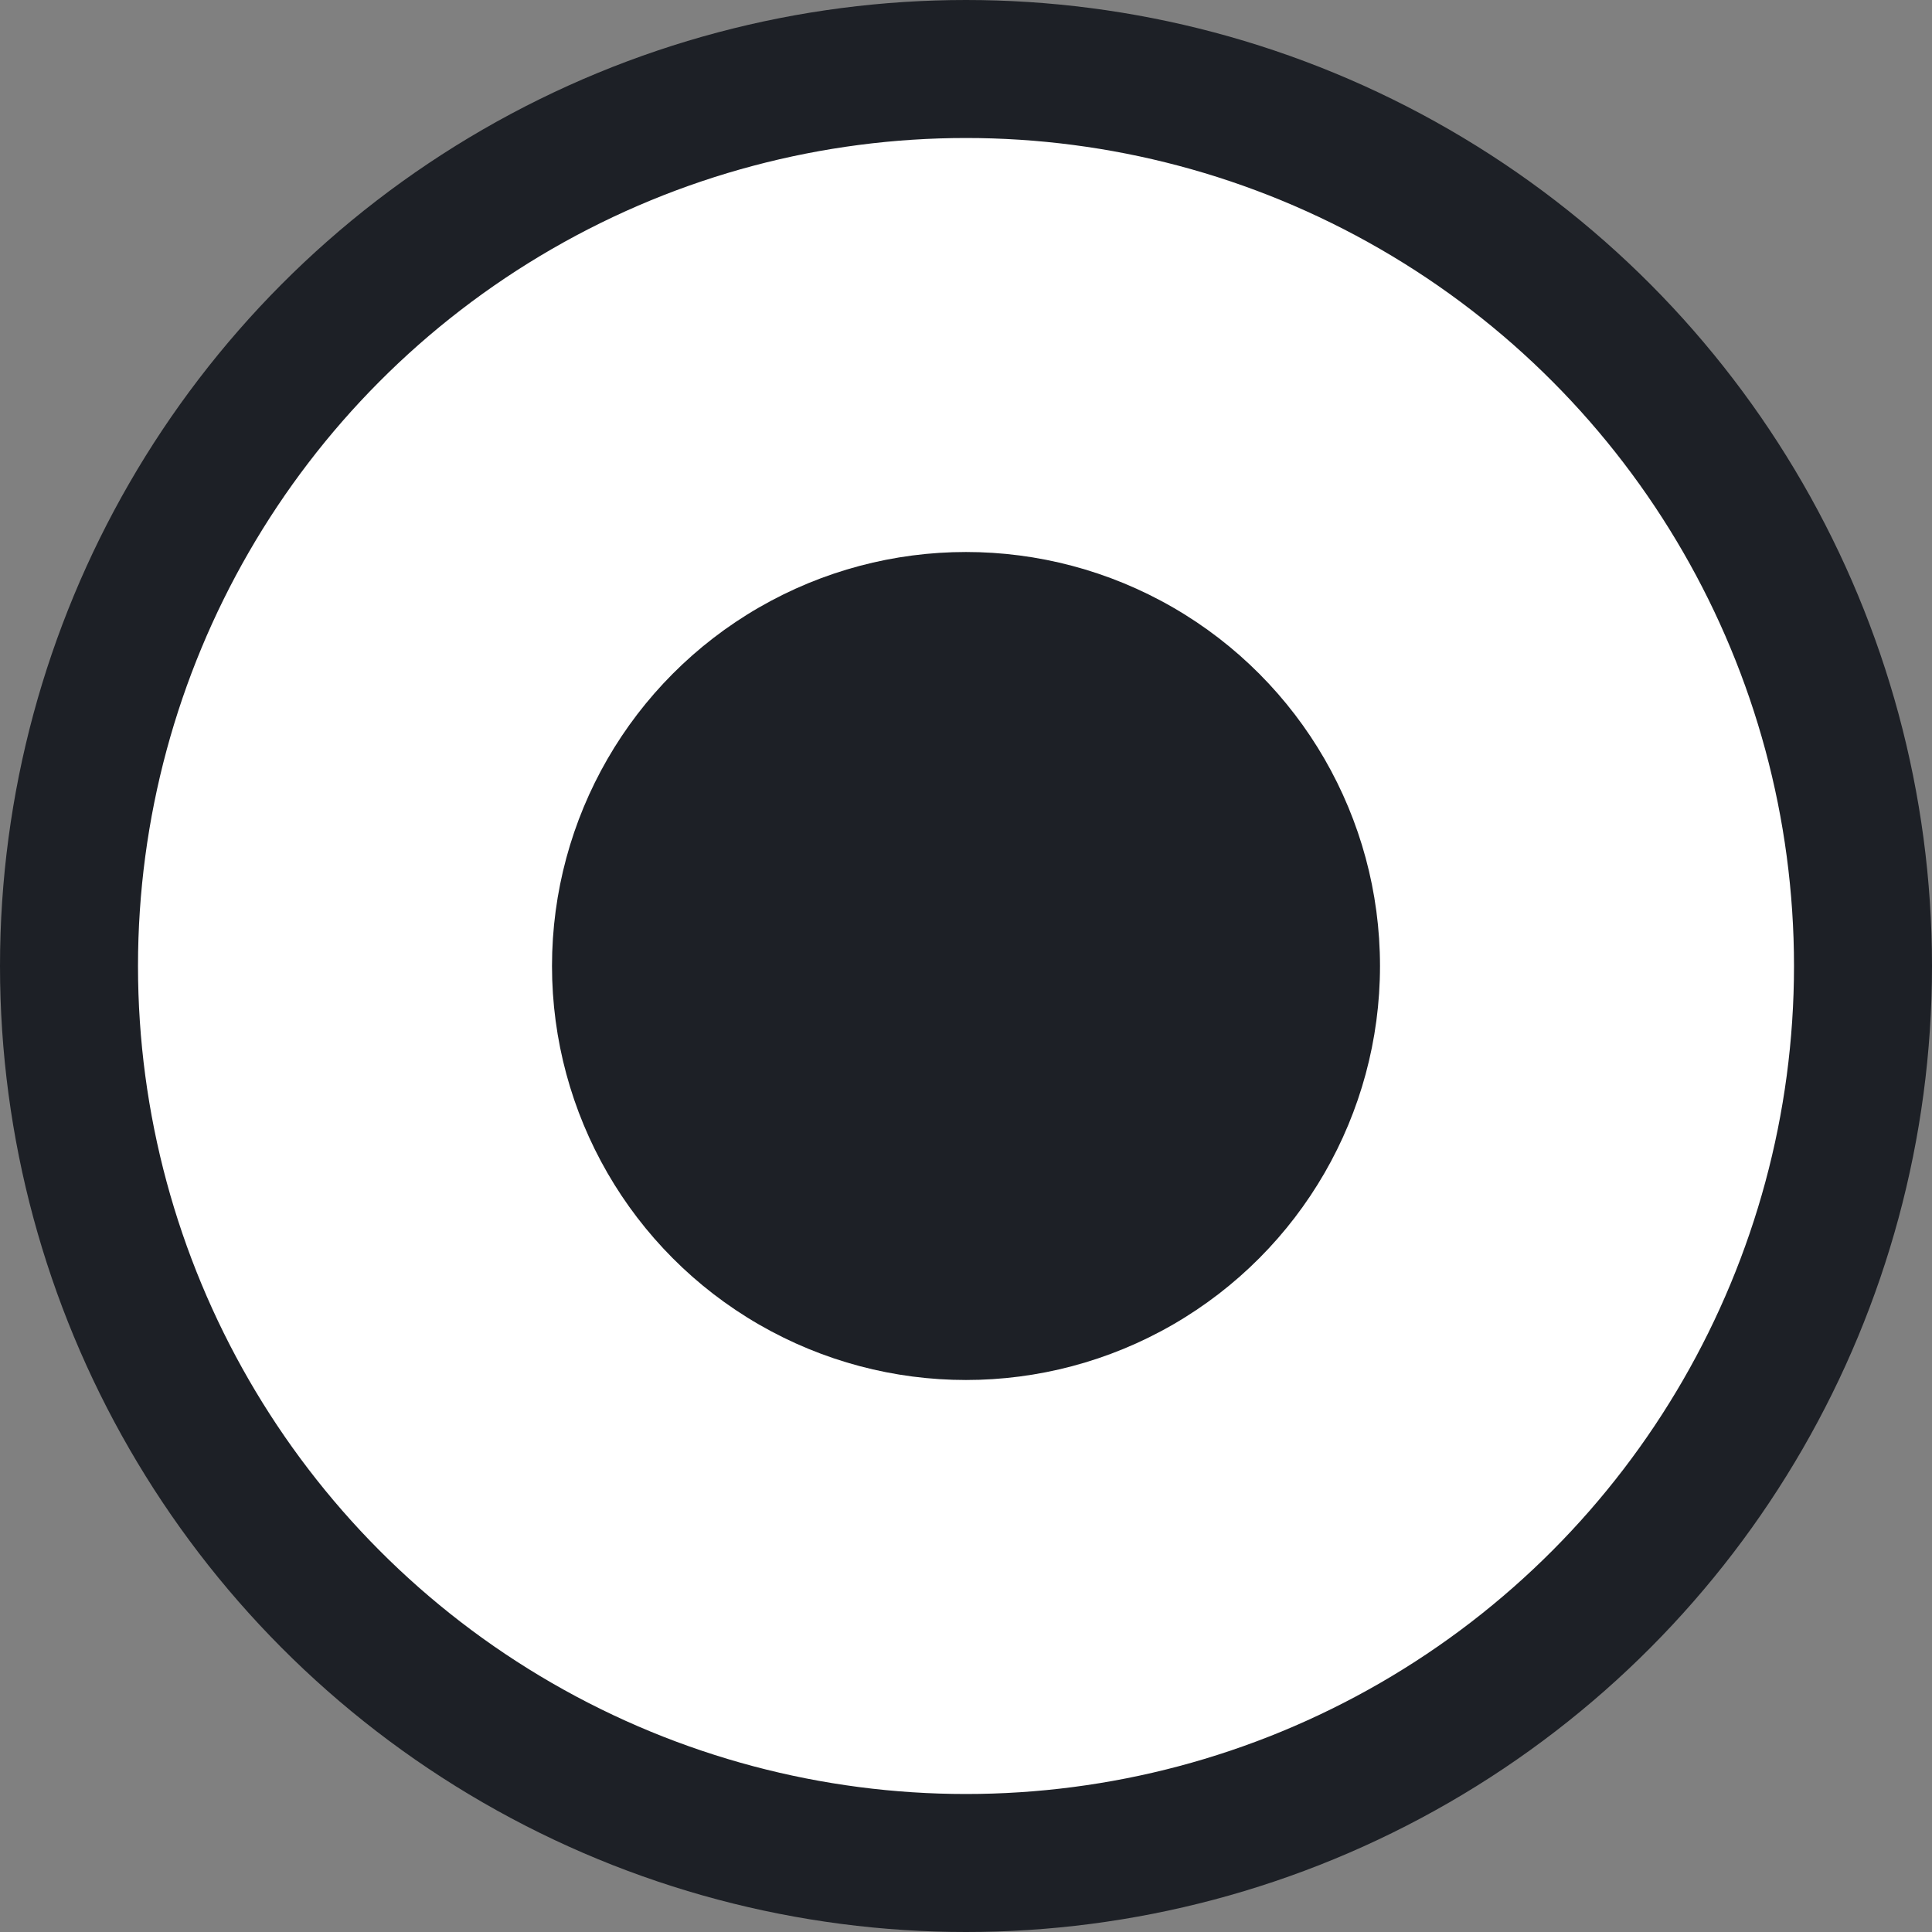
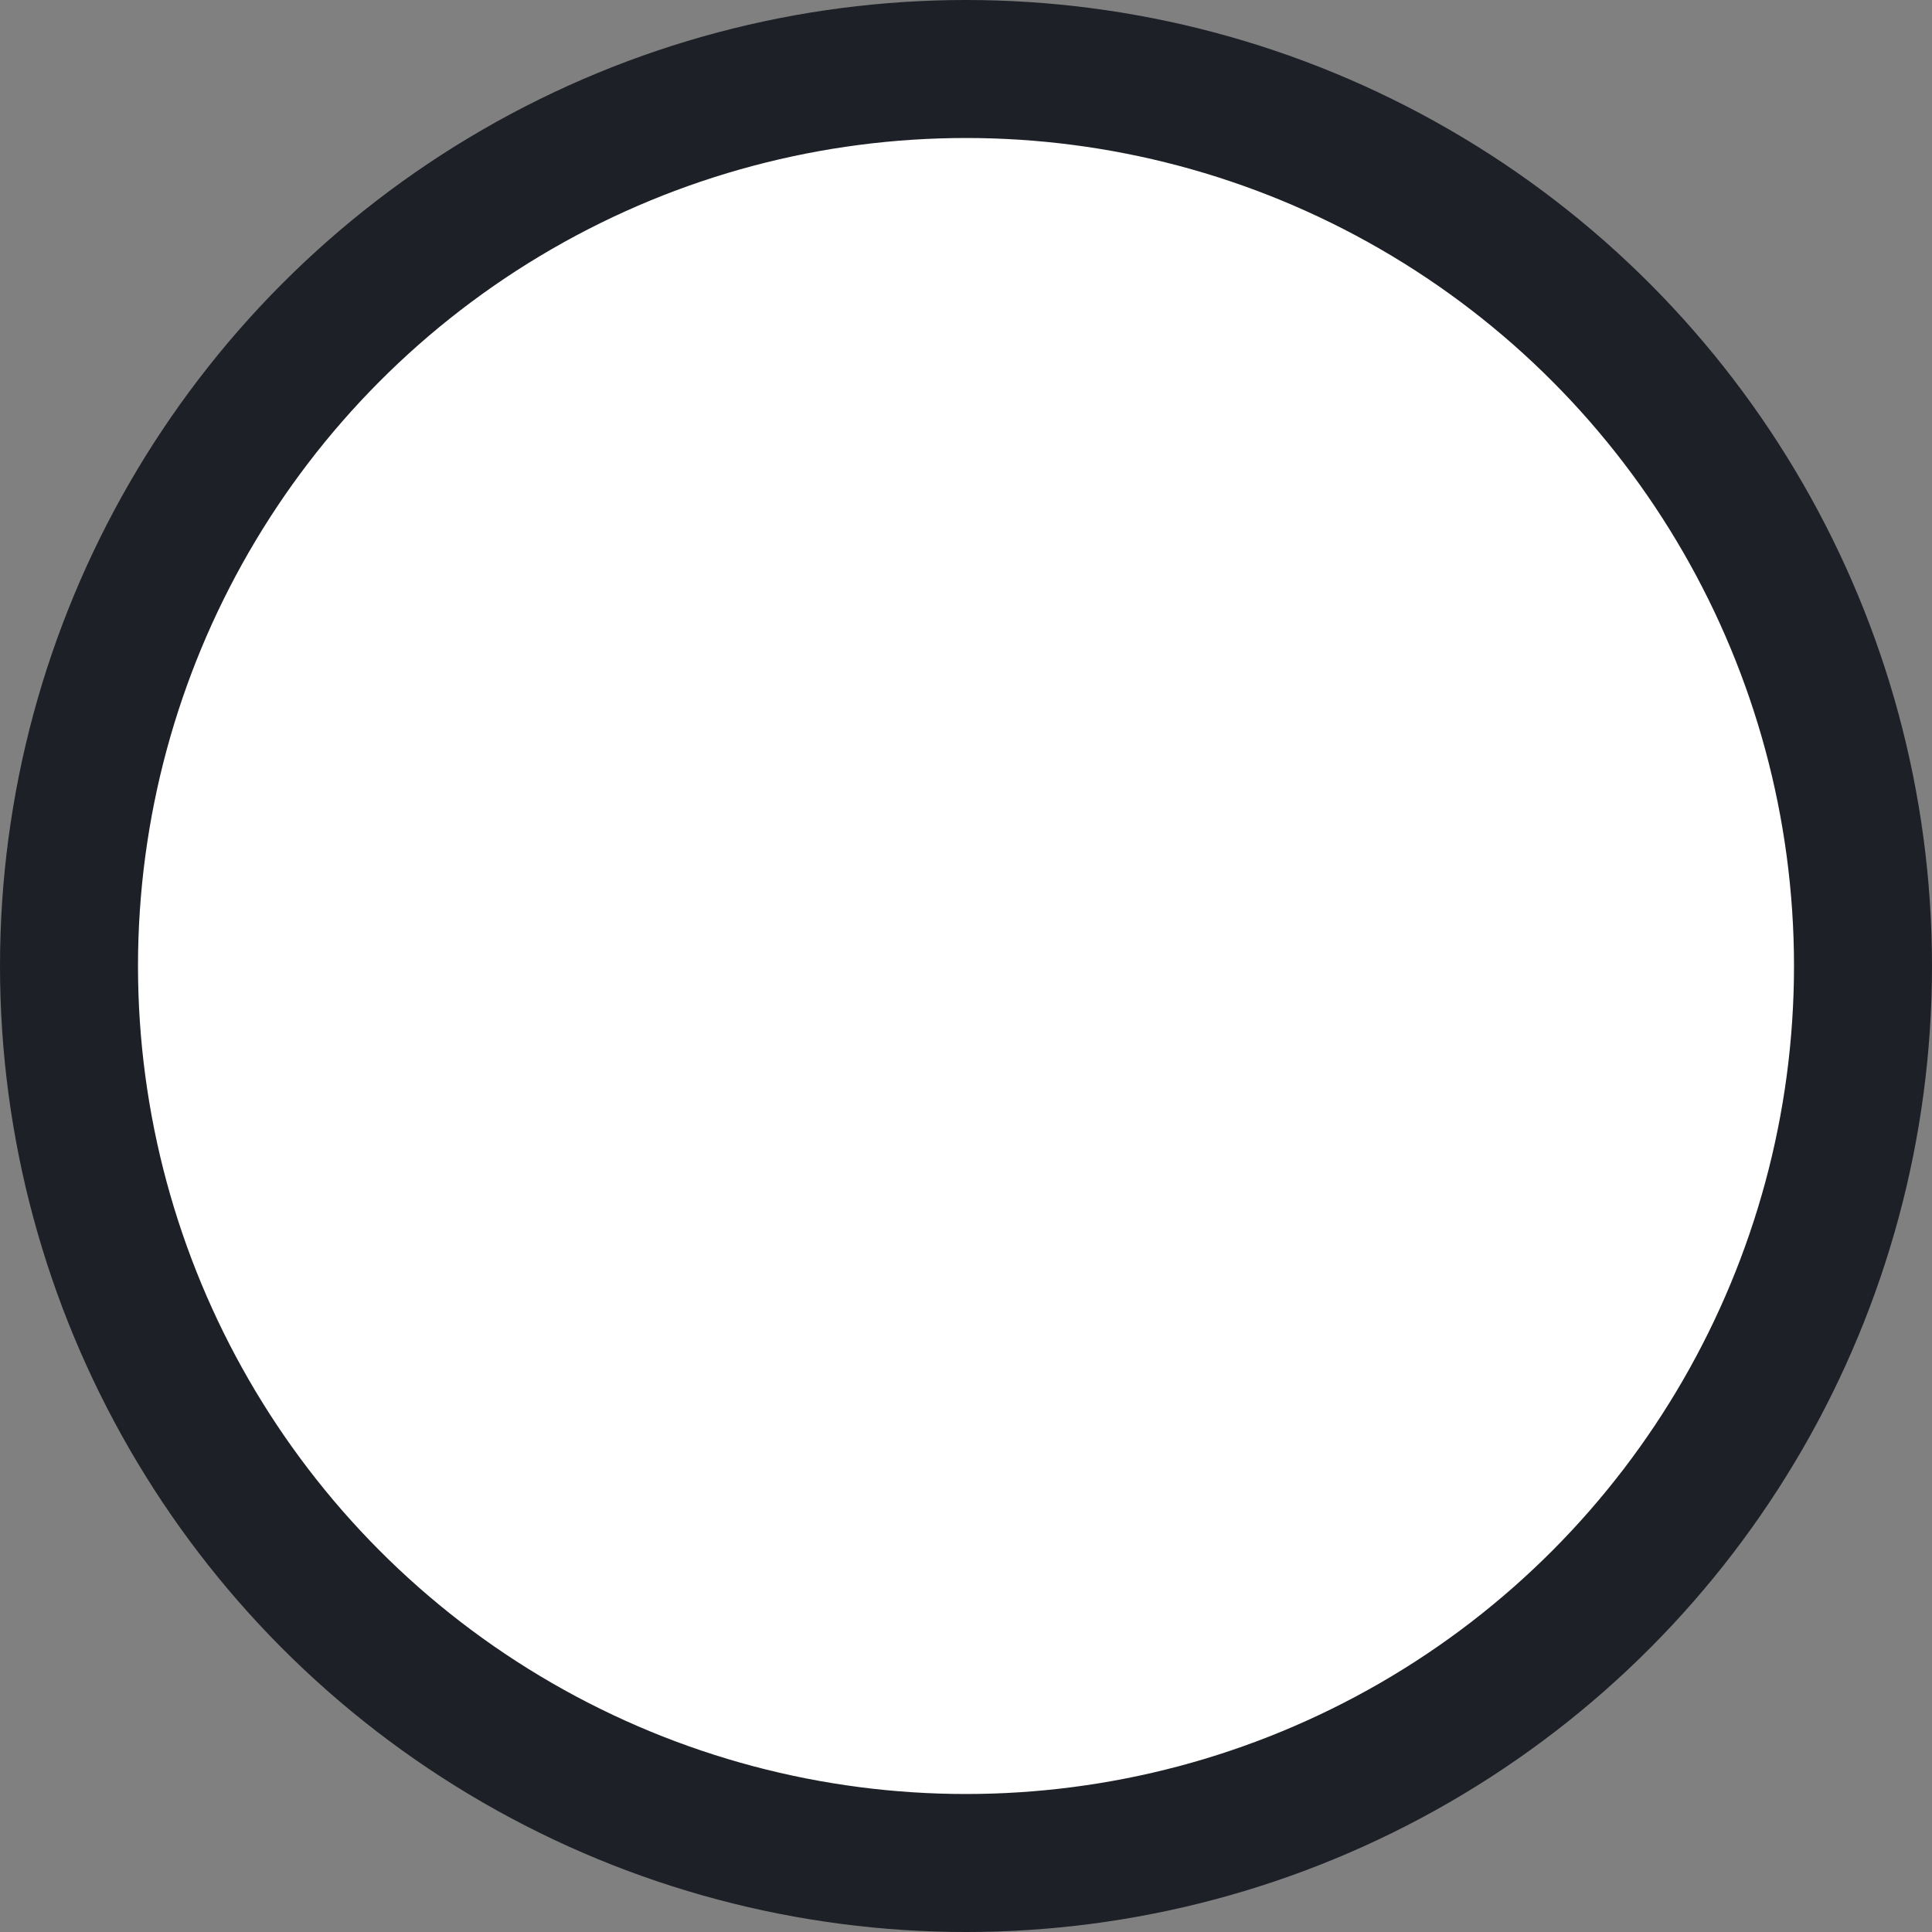
<svg xmlns="http://www.w3.org/2000/svg" width="14" height="14" viewBox="0 0 14 14" fill="none">
  <rect x="0" y="0" width="14" height="14" fill="#808080" stroke="none" />
  <circle cx="7" cy="7" r="6.5" transform="matrix(-1 0 0 1 14 0)" fill="white" stroke="#1D2026" />
-   <circle cx="3" cy="3" r="3" transform="matrix(-1 0 0 1 10 4)" fill="#1D2026" />
</svg>